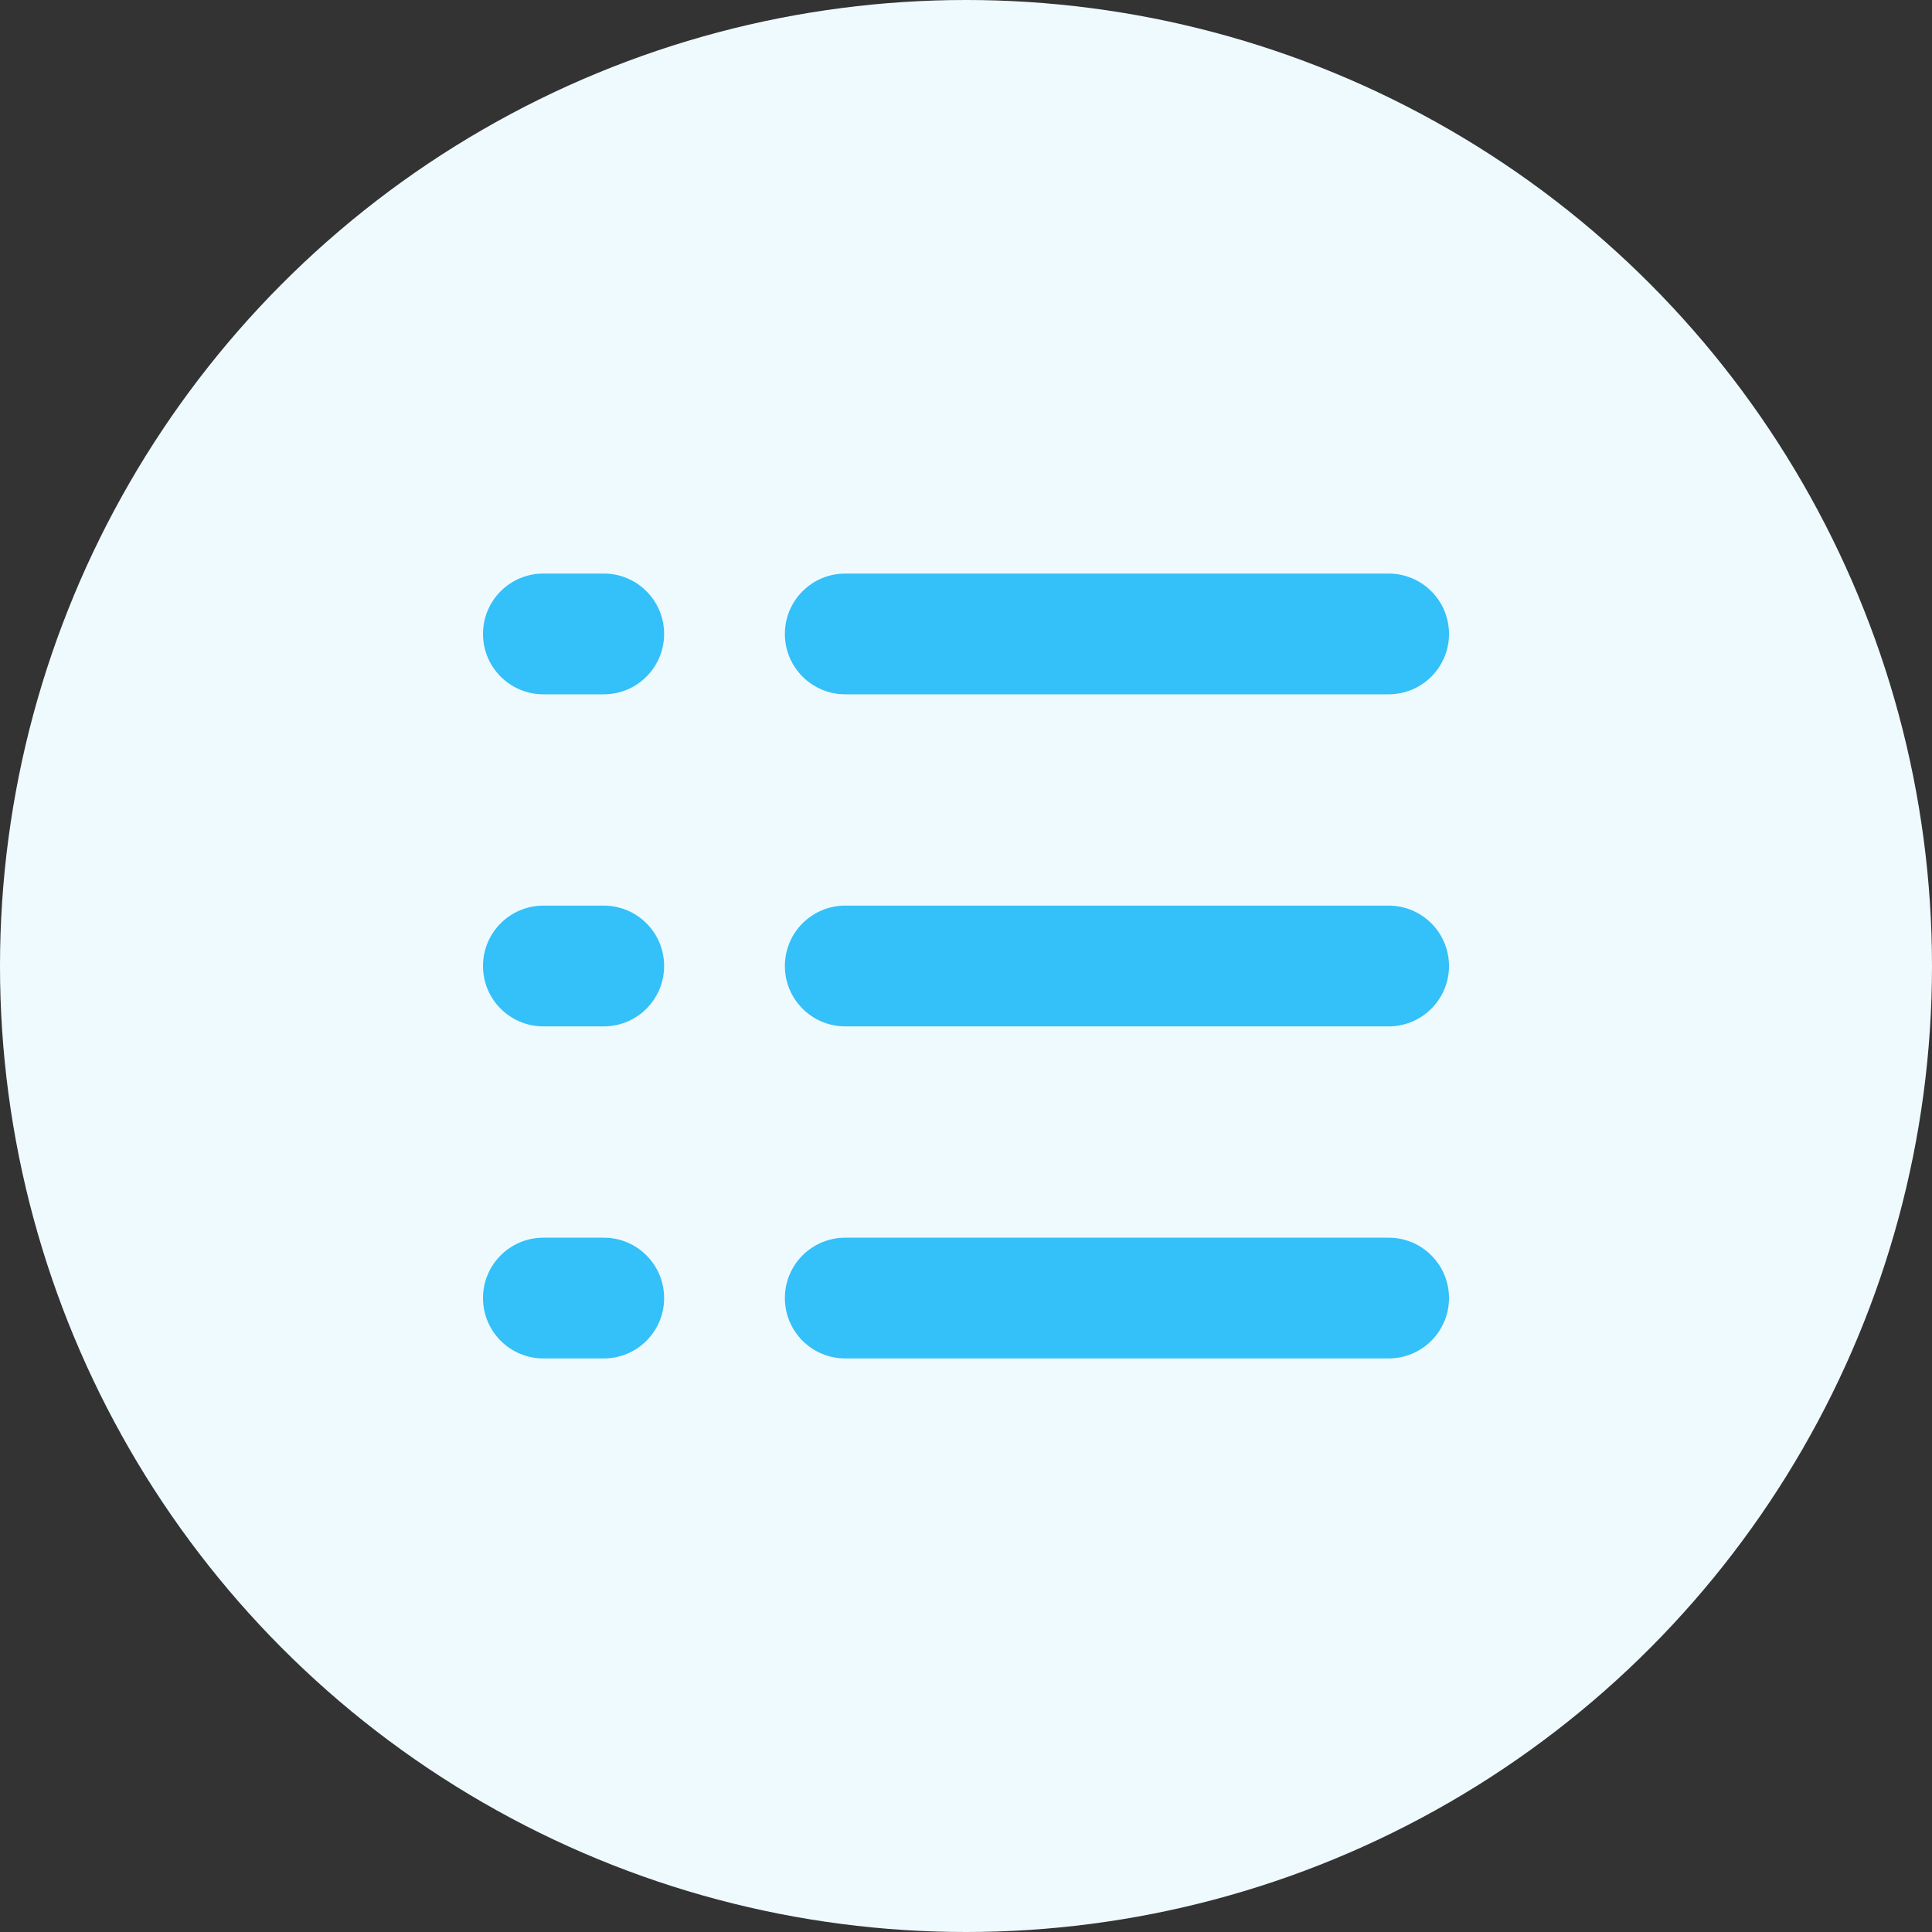
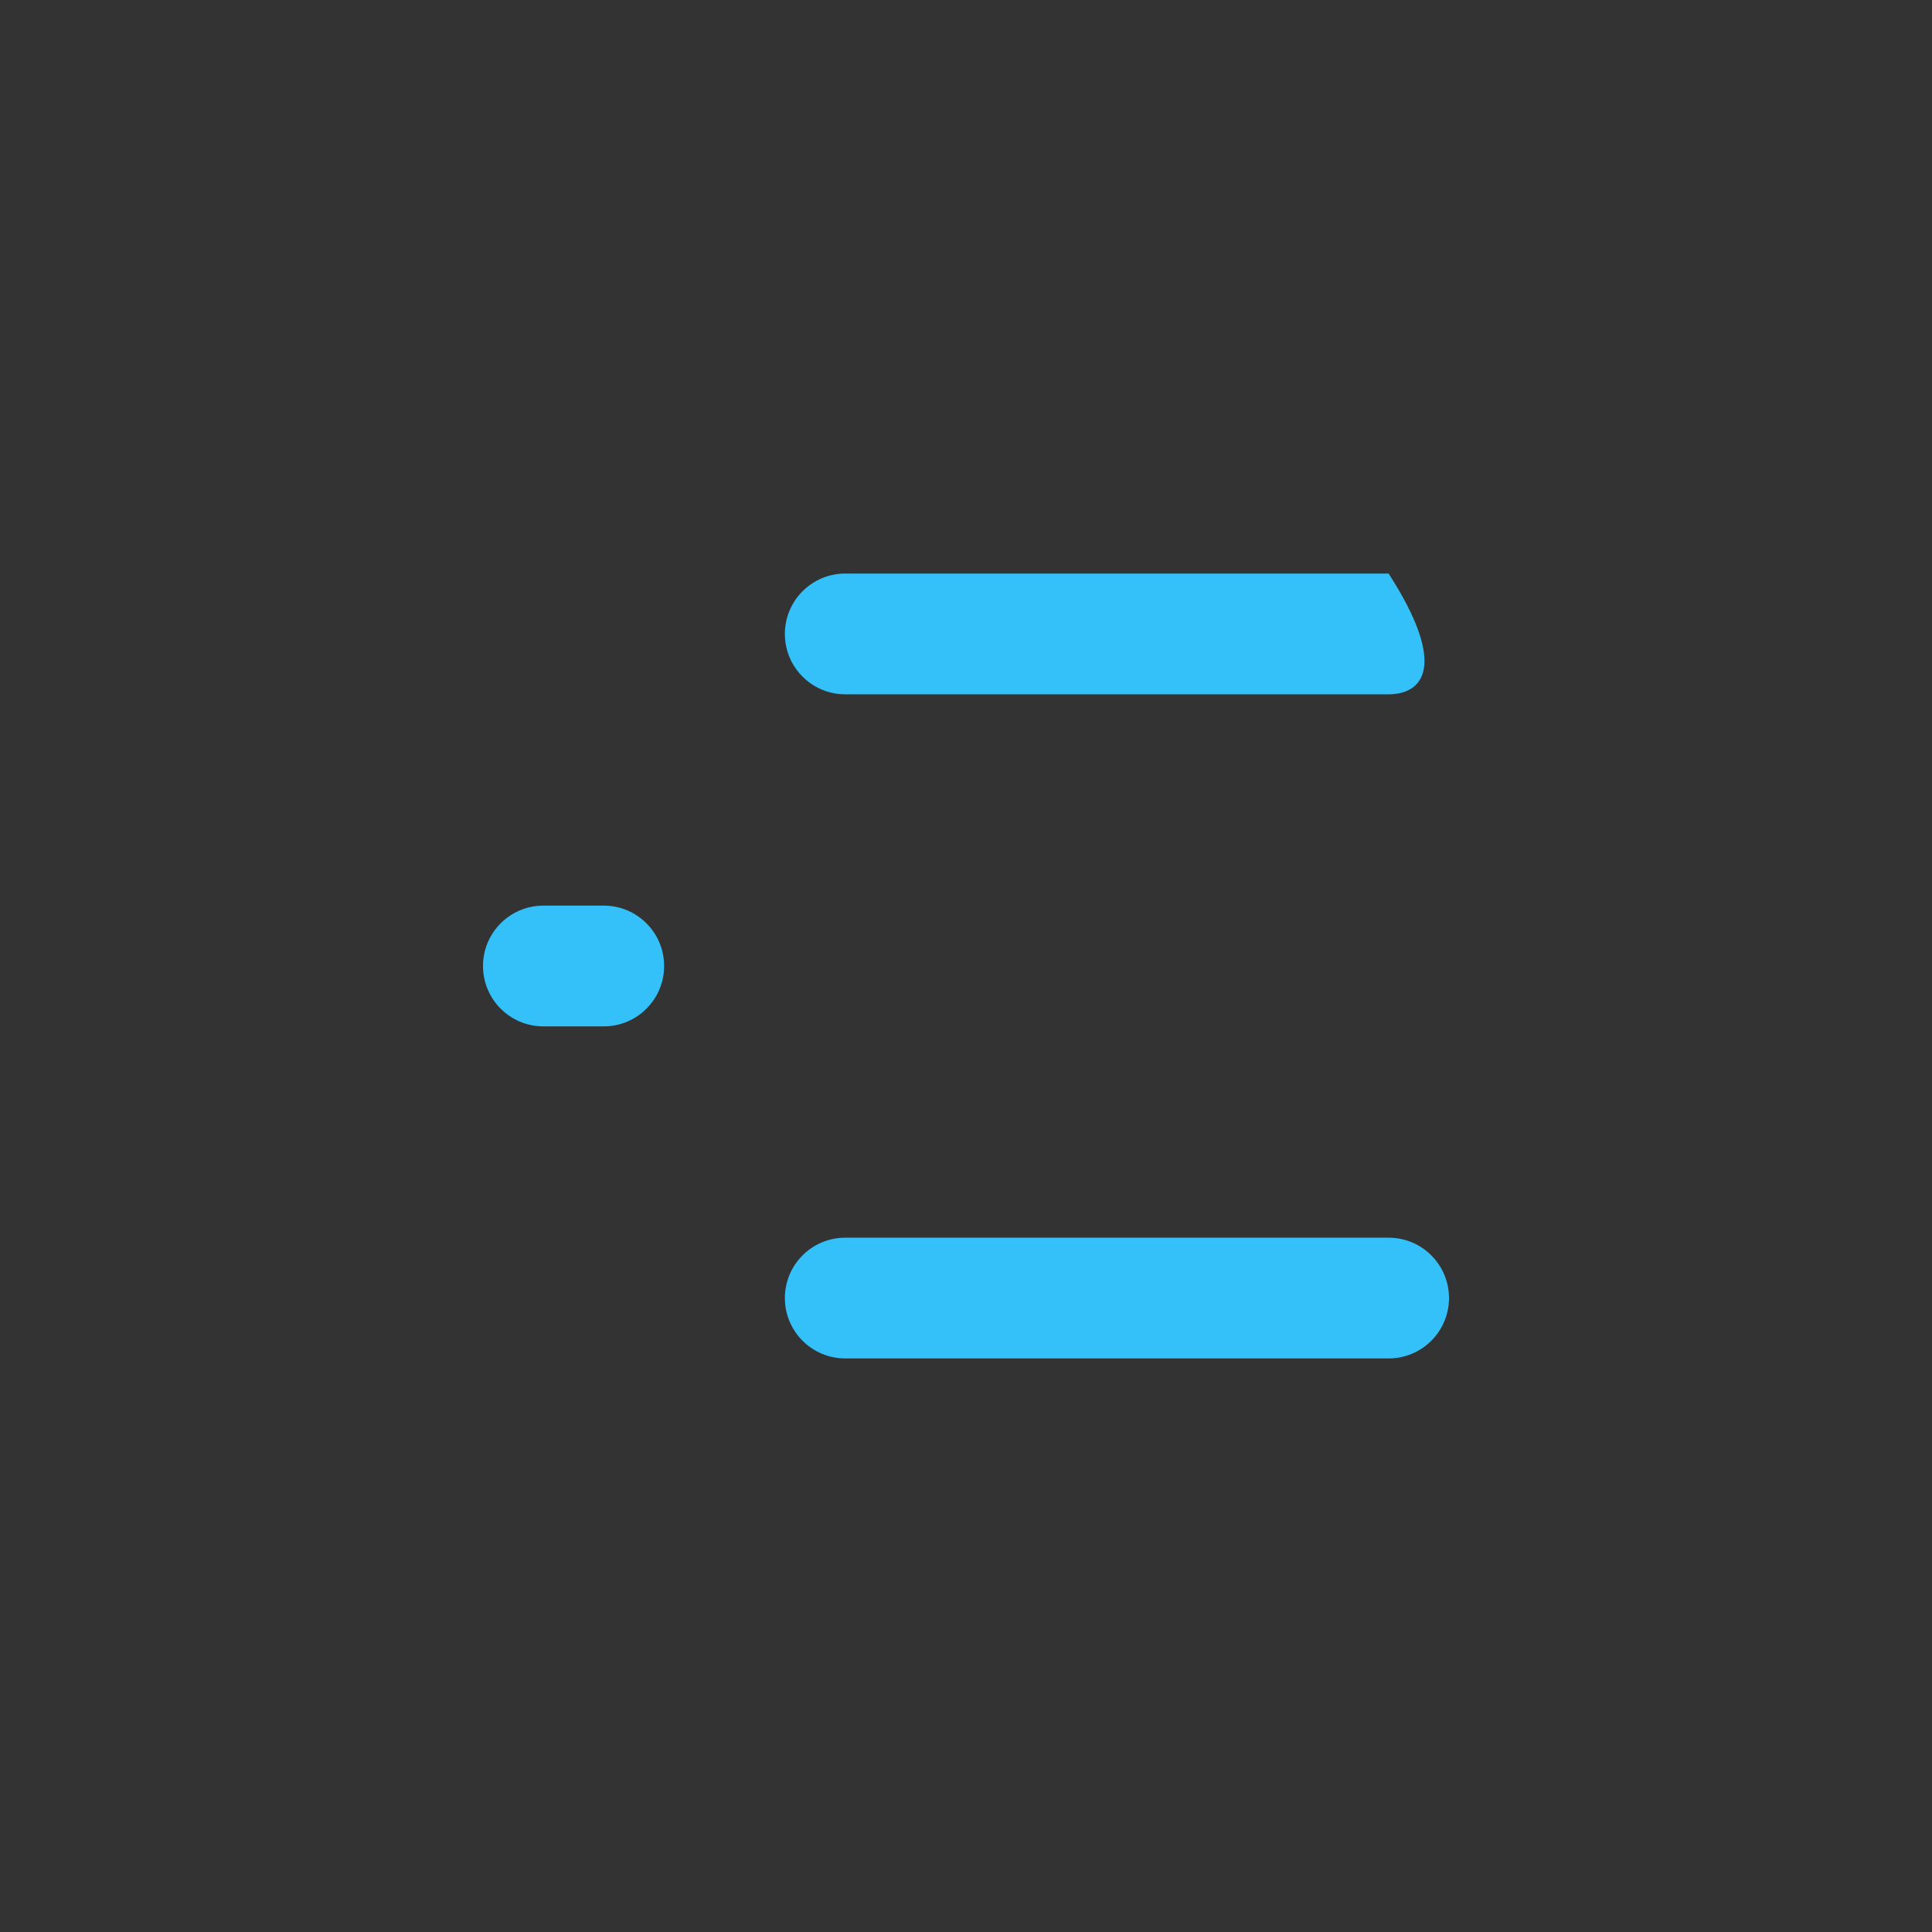
<svg xmlns="http://www.w3.org/2000/svg" width="64px" height="64px" viewBox="0 0 64 64" version="1.1">
  <rect x="0" y="0" width="64" height="64" fill="#333333" stroke="none" />
  <title>icon_1</title>
  <desc>Created with Sketch.</desc>
  <g id="landing-page" stroke="none" stroke-width="1" fill="none" fill-rule="evenodd">
    <g id="画板" transform="translate(-223, -390)">
      <g id="icon_1" transform="translate(223, 390)">
-         <circle id="椭圆形" fill="#EFFAFF" cx="32" cy="32" r="32" />
        <g id="编组-5" transform="translate(16, 19)" fill="#34C0F8">
-           <path d="M12,0 L30,0 C31.105,-2.02906125e-16 32,0.895 32,2 C32,3.105 31.105,4 30,4 L12,4 C10.895,4 10,3.105 10,2 C10,0.895 10.895,2.02906125e-16 12,0 Z" id="矩形" />
-           <path d="M12,11 L30,11 C31.105,11 32,11.895 32,13 C32,14.105 31.105,15 30,15 L12,15 C10.895,15 10,14.105 10,13 C10,11.895 10.895,11 12,11 Z" id="矩形备份-7" />
+           <path d="M12,0 L30,0 C32,3.105 31.105,4 30,4 L12,4 C10.895,4 10,3.105 10,2 C10,0.895 10.895,2.02906125e-16 12,0 Z" id="矩形" />
          <path d="M12,22 L30,22 C31.105,22 32,22.895 32,24 C32,25.105 31.105,26 30,26 L12,26 C10.895,26 10,25.105 10,24 C10,22.895 10.895,22 12,22 Z" id="矩形备份-8" />
-           <path d="M2,0 L4,0 C5.105,-2.02906125e-16 6,0.895 6,2 C6,3.105 5.105,4 4,4 L2,4 C0.895,4 1.3527075e-16,3.105 0,2 C-1.3527075e-16,0.895 0.895,2.02906125e-16 2,0 Z" id="矩形" />
          <path d="M2,11 L4,11 C5.105,11 6,11.895 6,13 C6,14.105 5.105,15 4,15 L2,15 C0.895,15 1.3527075e-16,14.105 0,13 C-1.3527075e-16,11.895 0.895,11 2,11 Z" id="矩形备份-7" />
-           <path d="M2,22 L4,22 C5.105,22 6,22.895 6,24 C6,25.105 5.105,26 4,26 L2,26 C0.895,26 1.3527075e-16,25.105 0,24 C-1.3527075e-16,22.895 0.895,22 2,22 Z" id="矩形备份-8" />
        </g>
      </g>
    </g>
  </g>
</svg>